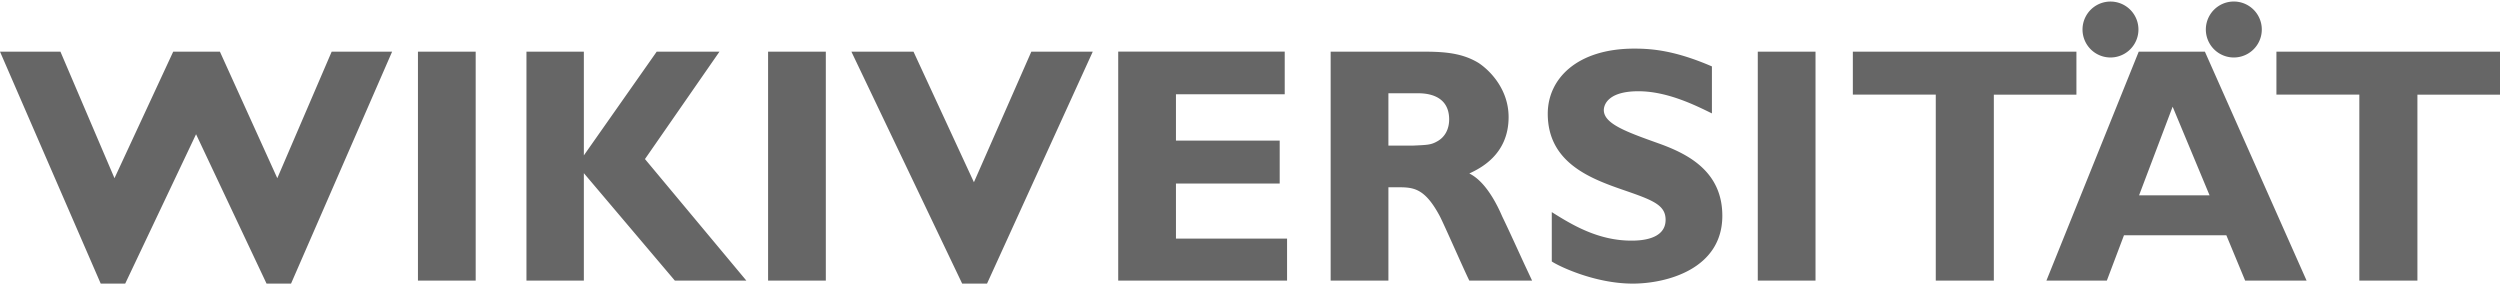
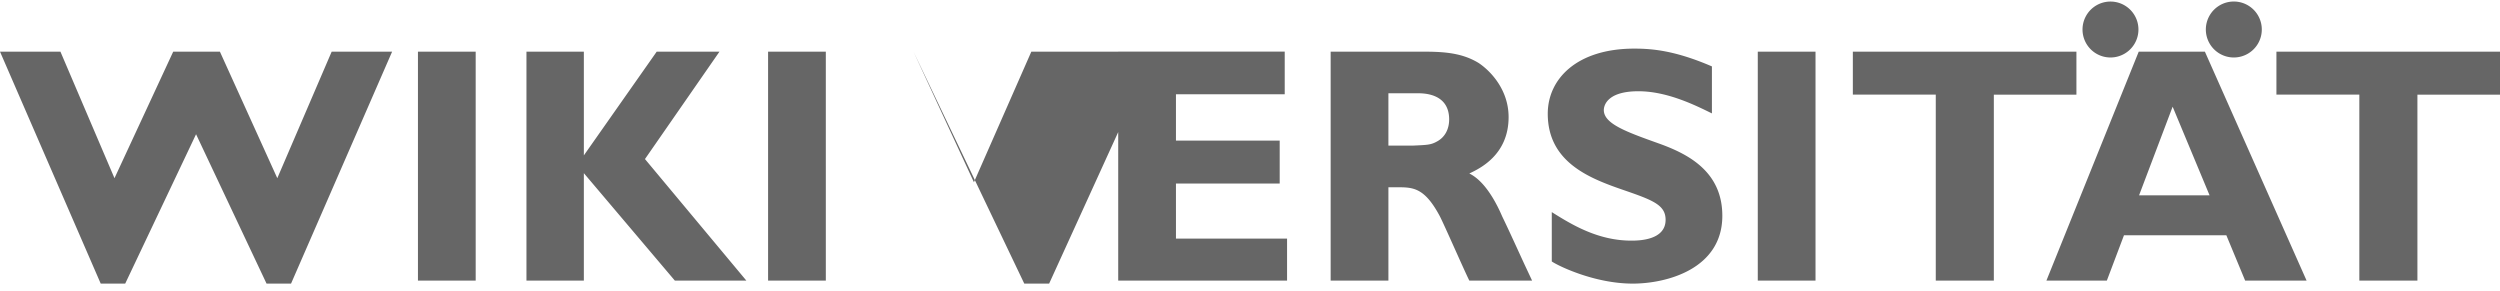
<svg xmlns="http://www.w3.org/2000/svg" width="146" height="17">
-   <path fill="#666" d="M22.9 3.016h-3.53l-3.176 7.39-3.352-7.39h-2.726l-3.43 7.39-3.157-7.39H0l5.882 13.547h1.43l4.138-8.724 4.117 8.724h1.43L22.9 3.016Zm4.88 0h-3.372v13.37h3.372V3.017Zm14.238 0h-3.666l-4.255 6.058V3.016h-3.352v13.37h3.352v-6.273l5.314 6.274h4.176l-5.921-7.098 4.352-6.273Zm6.21 0h-3.372v13.37h3.372V3.017Zm15.591 0H60.23l-3.353 7.626-3.529-7.626h-3.627l6.47 13.547h1.451l6.176-13.547Zm11.346 10.92h-6.489V10.72h6.058V8.211h-6.058V5.505h6.352v-2.49h-9.724v13.372h9.861v-2.451Zm2.545-10.92v13.37h3.373v-5.45h.49c.941 0 1.608 0 2.51 1.686.274.53 1.43 3.176 1.725 3.765h3.666l-.451-.961c-.353-.765-.921-2.02-1.294-2.784-.294-.686-.96-2.04-1.921-2.51.568-.274 2.294-1.058 2.294-3.293 0-1.588-1.04-2.686-1.745-3.157-1.079-.666-2.294-.666-3.51-.666h-5.136Zm5.059 2.43c.372 0 1.862 0 1.862 1.53 0 .549-.235 1.039-.725 1.294-.353.196-.569.196-1.431.235h-1.392V5.447h1.686Zm17.207-1.568c-2.137-.921-3.47-1.039-4.529-1.039-3.352 0-5.058 1.765-5.058 3.804 0 2.823 2.431 3.764 4.352 4.43 1.765.608 2.53.883 2.53 1.765 0 1.196-1.569 1.215-2 1.215-1.96 0-3.49-.94-4.647-1.666v2.882c.334.235 2.47 1.294 4.725 1.294 2 0 5.235-.863 5.235-3.96 0-2.588-2-3.608-3.686-4.216-1.921-.686-3.235-1.156-3.235-1.96 0-.137.059-1.098 2.02-1.098 1.705 0 3.371.843 4.293 1.294V3.878Zm6.05-.862h-3.372v13.37h3.372V3.017Zm15.237 0h-13.057v2.51h4.843v10.86h3.391V5.527h4.823v-2.51Zm7.502 0h-3.863l-5.391 13.37h3.529l1-2.646h5.979l1.098 2.647h3.588l-5.94-13.371Zm.274 8.39h-4.117l1.96-5.175 2.157 5.176ZM146 3.016h-13.057v2.51h4.842v10.86h3.392V5.527H146v-2.51Zm-22.748.341a1.633 1.633 0 1 0 0-3.266 1.633 1.633 0 0 0 0 3.266Zm7.203 0a1.634 1.634 0 1 0 0-3.268 1.634 1.634 0 0 0 0 3.268Z" />
+   <path fill="#666" d="M22.9 3.016h-3.53l-3.176 7.39-3.352-7.39h-2.726l-3.43 7.39-3.157-7.39H0l5.882 13.547h1.43l4.138-8.724 4.117 8.724h1.43L22.9 3.016Zm4.88 0h-3.372v13.37h3.372V3.017Zm14.238 0h-3.666l-4.255 6.058V3.016h-3.352v13.37h3.352v-6.273l5.314 6.274h4.176l-5.921-7.098 4.352-6.273Zm6.21 0h-3.372v13.37h3.372V3.017Zm15.591 0H60.23l-3.353 7.626-3.529-7.626l6.47 13.547h1.451l6.176-13.547Zm11.346 10.92h-6.489V10.72h6.058V8.211h-6.058V5.505h6.352v-2.49h-9.724v13.372h9.861v-2.451Zm2.545-10.92v13.37h3.373v-5.45h.49c.941 0 1.608 0 2.51 1.686.274.53 1.43 3.176 1.725 3.765h3.666l-.451-.961c-.353-.765-.921-2.02-1.294-2.784-.294-.686-.96-2.04-1.921-2.51.568-.274 2.294-1.058 2.294-3.293 0-1.588-1.04-2.686-1.745-3.157-1.079-.666-2.294-.666-3.51-.666h-5.136Zm5.059 2.43c.372 0 1.862 0 1.862 1.53 0 .549-.235 1.039-.725 1.294-.353.196-.569.196-1.431.235h-1.392V5.447h1.686Zm17.207-1.568c-2.137-.921-3.47-1.039-4.529-1.039-3.352 0-5.058 1.765-5.058 3.804 0 2.823 2.431 3.764 4.352 4.43 1.765.608 2.53.883 2.53 1.765 0 1.196-1.569 1.215-2 1.215-1.96 0-3.49-.94-4.647-1.666v2.882c.334.235 2.47 1.294 4.725 1.294 2 0 5.235-.863 5.235-3.96 0-2.588-2-3.608-3.686-4.216-1.921-.686-3.235-1.156-3.235-1.96 0-.137.059-1.098 2.02-1.098 1.705 0 3.371.843 4.293 1.294V3.878Zm6.05-.862h-3.372v13.37h3.372V3.017Zm15.237 0h-13.057v2.51h4.843v10.86h3.391V5.527h4.823v-2.51Zm7.502 0h-3.863l-5.391 13.37h3.529l1-2.646h5.979l1.098 2.647h3.588l-5.94-13.371Zm.274 8.39h-4.117l1.96-5.175 2.157 5.176ZM146 3.016h-13.057v2.51h4.842v10.86h3.392V5.527H146v-2.51Zm-22.748.341a1.633 1.633 0 1 0 0-3.266 1.633 1.633 0 0 0 0 3.266Zm7.203 0a1.634 1.634 0 1 0 0-3.268 1.634 1.634 0 0 0 0 3.268Z" />
</svg>